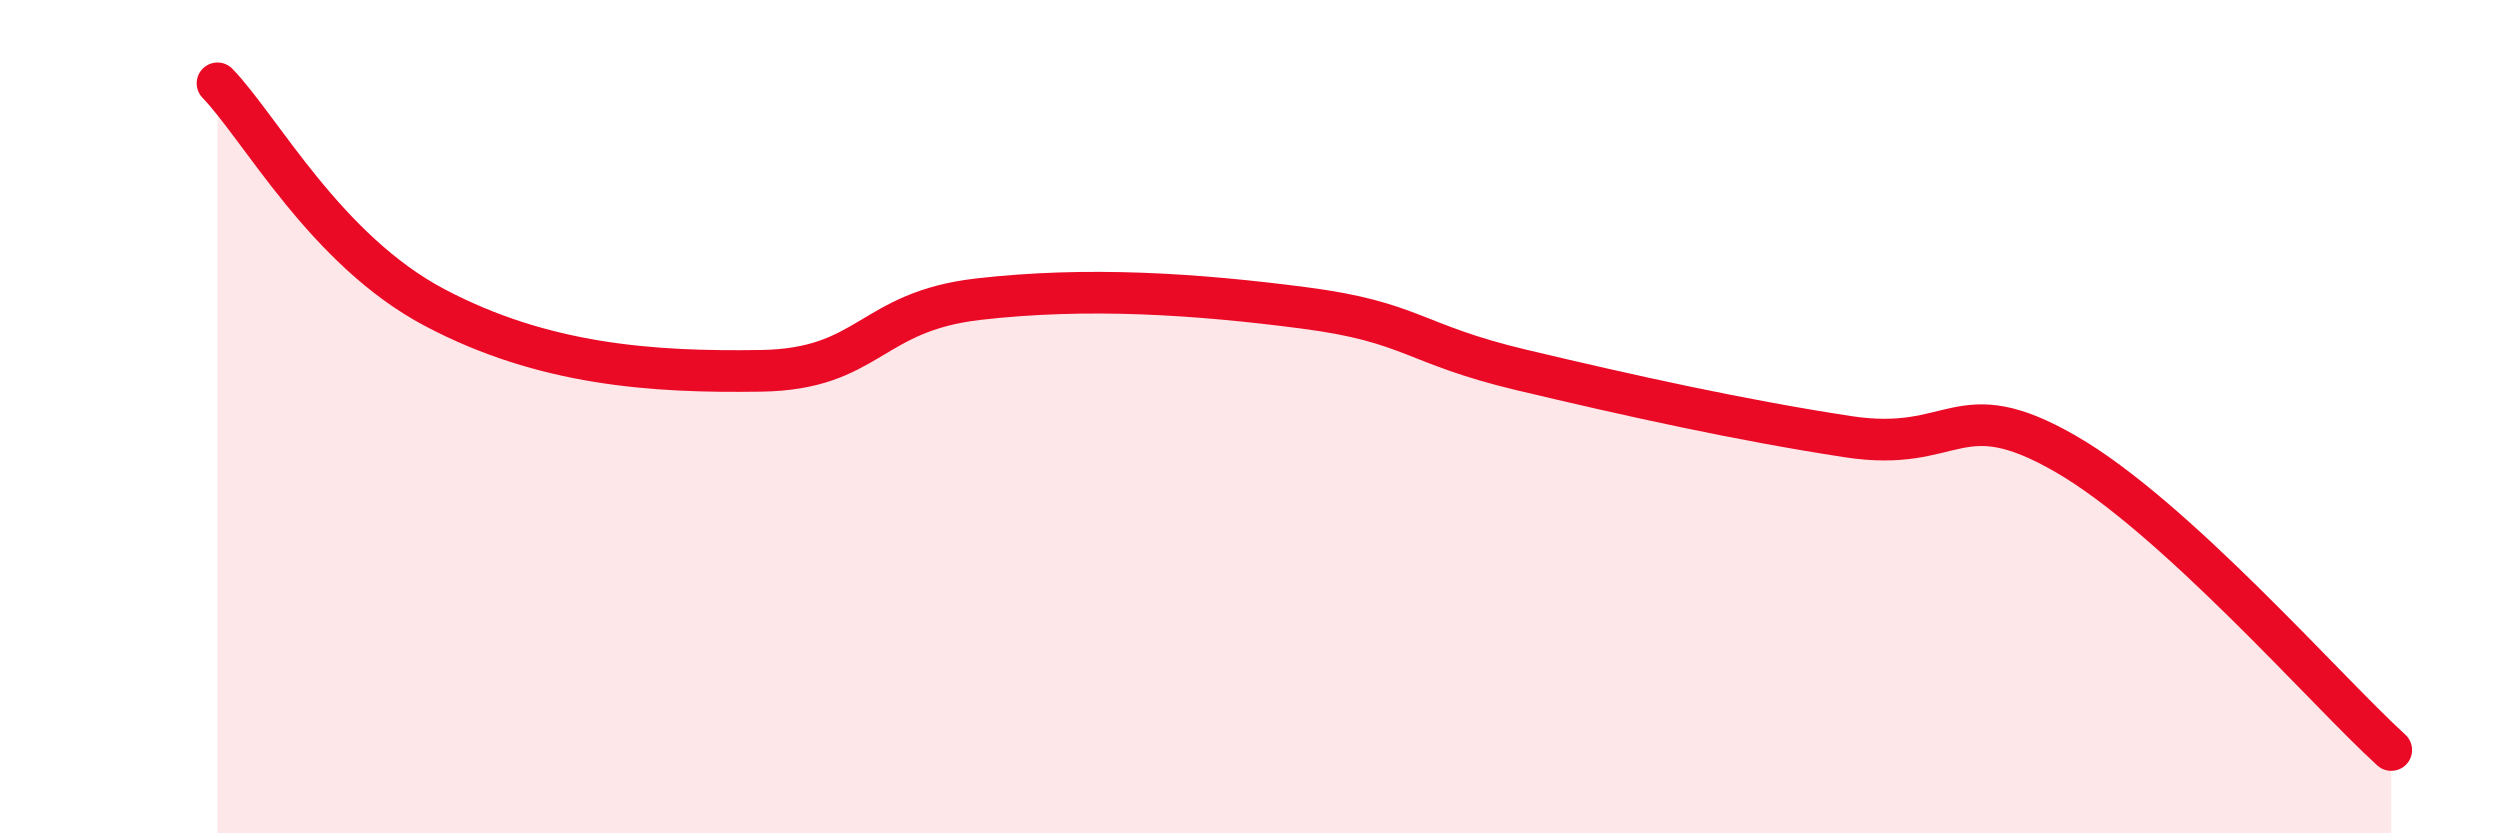
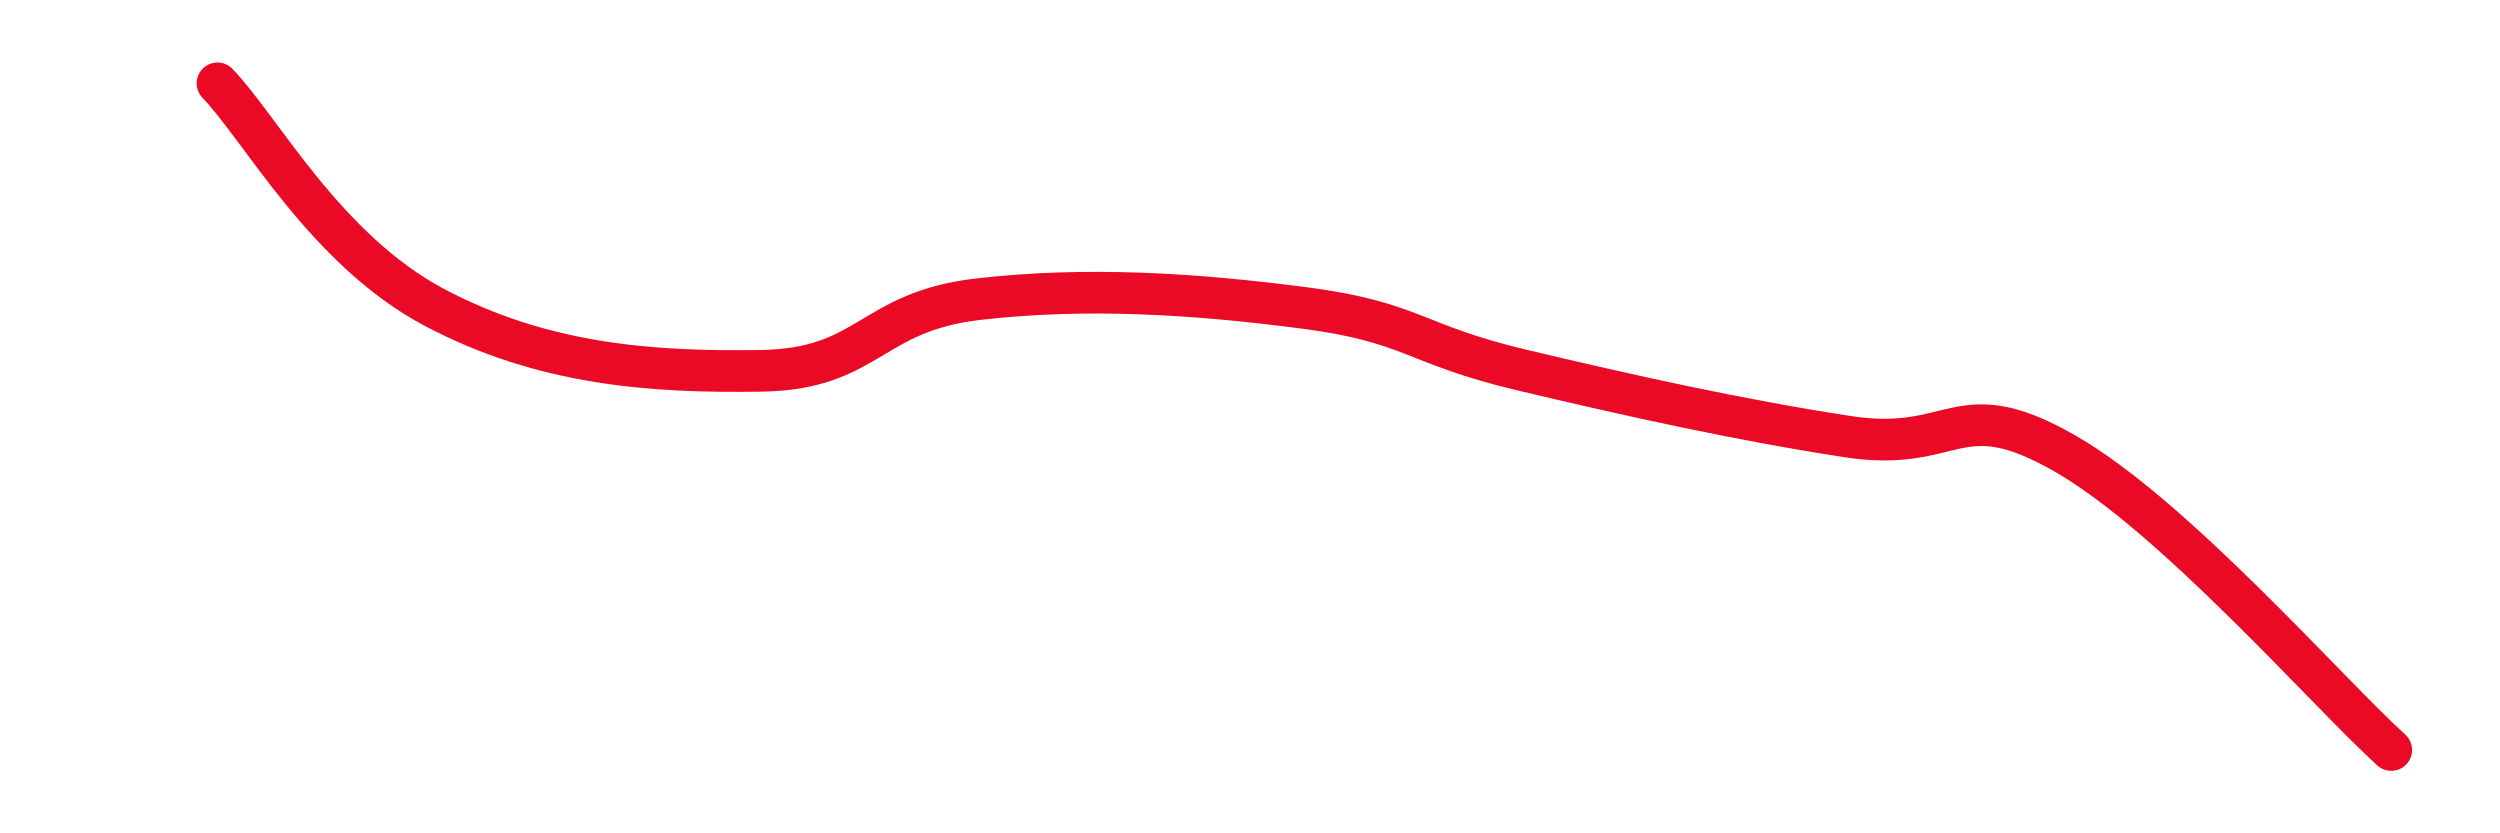
<svg xmlns="http://www.w3.org/2000/svg" width="60" height="20" viewBox="0 0 60 20">
-   <path d="M 5.22,2 C 6.26,3.08 7.82,6 10.43,7.38 C 13.04,8.76 15.65,8.94 18.26,8.9 C 20.87,8.86 20.87,7.48 23.48,7.18 C 26.09,6.88 28.69,7.05 31.3,7.39 C 33.91,7.73 33.91,8.26 36.52,8.88 C 39.13,9.5 41.74,10.08 44.35,10.48 C 46.96,10.88 46.96,9.39 49.57,10.89 C 52.18,12.39 55.83,16.58 57.39,18L57.39 20L5.22 20Z" fill="#EB0A25" opacity="0.1" stroke-linecap="round" stroke-linejoin="round" />
  <path d="M 5.22,2 C 6.26,3.08 7.82,6 10.43,7.38 C 13.04,8.76 15.65,8.94 18.26,8.9 C 20.87,8.86 20.87,7.48 23.48,7.18 C 26.09,6.88 28.69,7.05 31.3,7.39 C 33.91,7.73 33.91,8.26 36.52,8.88 C 39.13,9.5 41.74,10.08 44.35,10.48 C 46.96,10.88 46.96,9.39 49.57,10.89 C 52.18,12.39 55.83,16.58 57.39,18" stroke="#EB0A25" stroke-width="1" fill="none" stroke-linecap="round" stroke-linejoin="round" />
</svg>